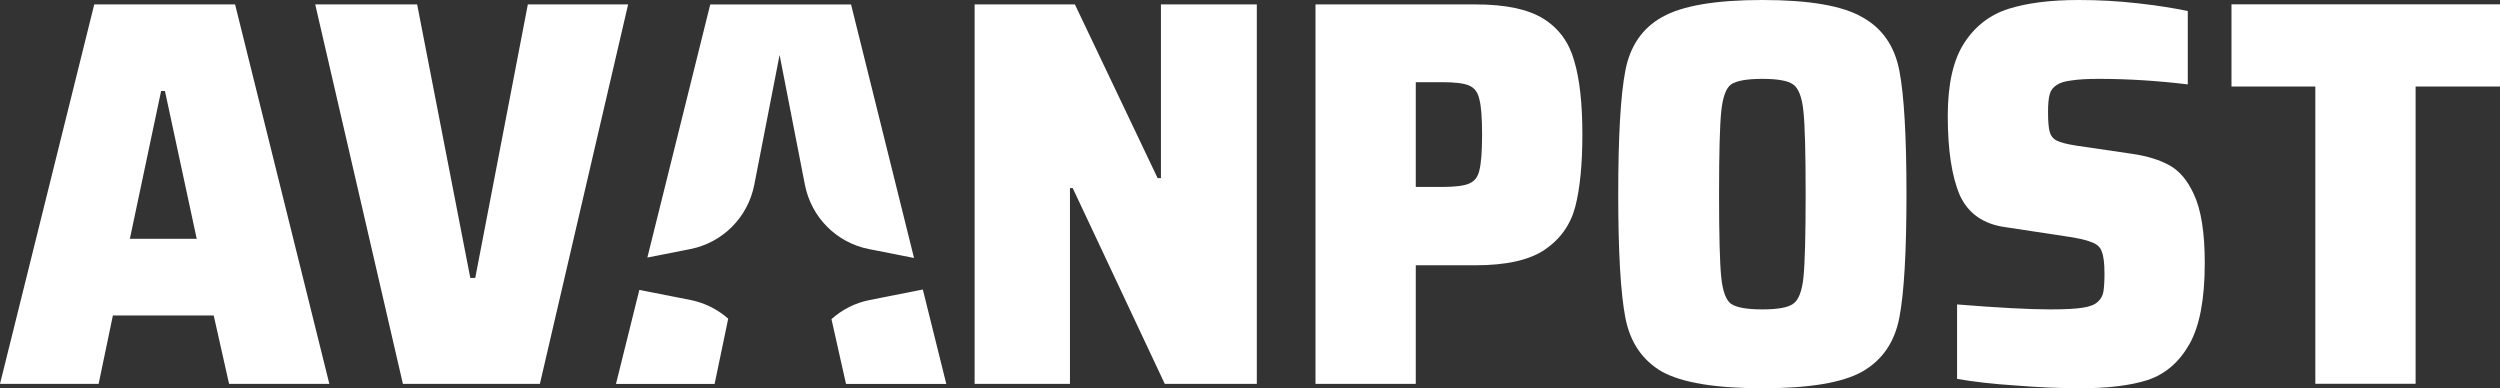
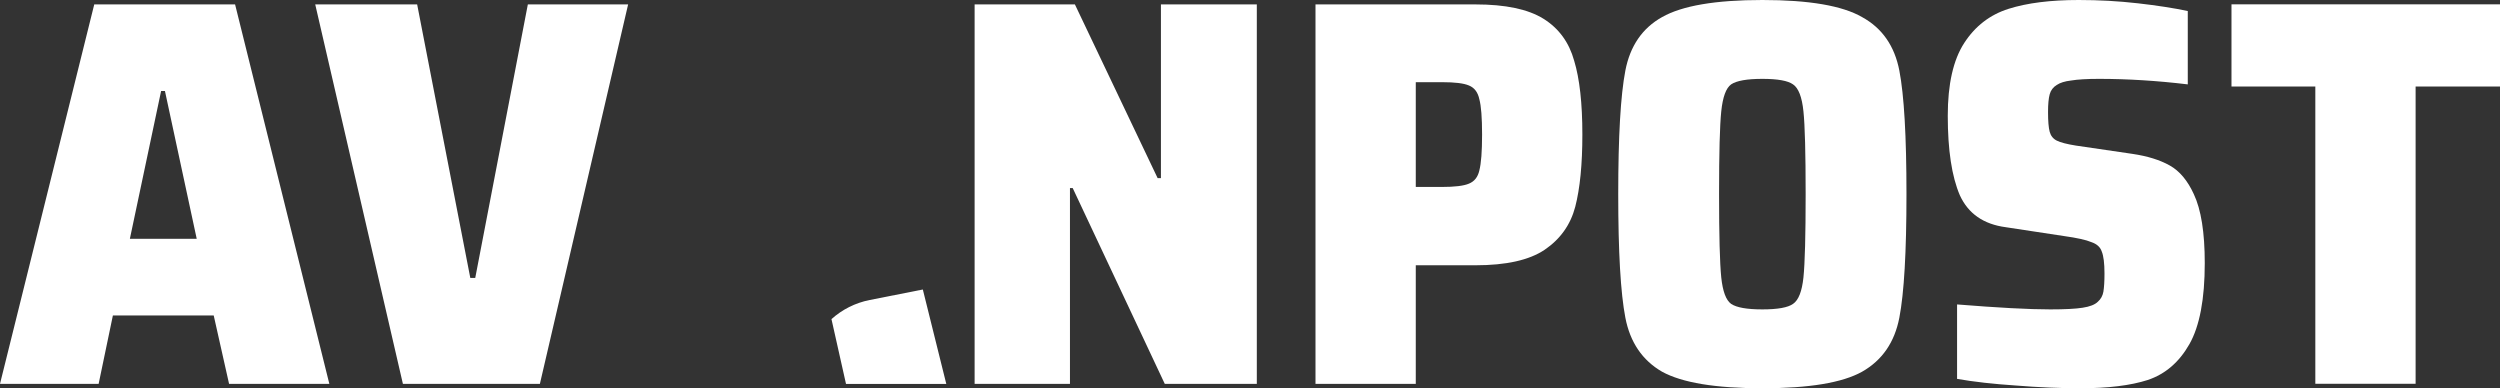
<svg xmlns="http://www.w3.org/2000/svg" width="264" height="41" viewBox="0 0 264 41" fill="none">
  <rect x="0" y="0" width="264" height="41" fill="#333333" stroke="none" />
  <path d="M122.999 40.534L113.277 19.859H112.988V40.534H102.919V0.466H113.509L122.246 18.811H122.594V0.466H132.72V40.534H122.999Z" fill="white" />
  <path d="M138.916 0.466H155.814C158.977 0.466 161.369 0.971 162.989 1.98C164.609 2.99 165.69 4.465 166.23 6.406C166.808 8.309 167.098 10.91 167.098 14.21C167.098 17.355 166.847 19.898 166.345 21.84C165.844 23.742 164.764 25.256 163.105 26.382C161.484 27.469 159.054 28.013 155.814 28.013H149.506V40.534H138.916V0.466ZM152.226 19.743C153.615 19.743 154.579 19.626 155.119 19.393C155.698 19.16 156.064 18.695 156.219 17.996C156.411 17.258 156.508 15.996 156.508 14.21C156.508 12.424 156.411 11.182 156.219 10.483C156.064 9.745 155.698 9.26 155.119 9.027C154.579 8.794 153.634 8.678 152.284 8.678H149.506V19.743H152.226Z" fill="white" />
  <path d="M186.104 41C181.166 41 177.636 40.418 175.515 39.253C173.431 38.049 172.139 36.147 171.637 33.545C171.136 30.944 170.885 26.596 170.885 20.5C170.885 14.404 171.136 10.056 171.637 7.455C172.139 4.853 173.431 2.97 175.515 1.805C177.636 0.602 181.166 0 186.104 0C191.042 0 194.553 0.602 196.636 1.805C198.758 2.97 200.069 4.853 200.571 7.455C201.073 10.056 201.323 14.404 201.323 20.5C201.323 26.596 201.073 30.944 200.571 33.545C200.069 36.147 198.758 38.049 196.636 39.253C194.553 40.418 191.042 41 186.104 41ZM186.104 32.672C187.725 32.672 188.805 32.478 189.345 32.09C189.923 31.701 190.29 30.769 190.444 29.294C190.599 27.78 190.676 24.849 190.676 20.5C190.676 16.151 190.599 13.24 190.444 11.764C190.29 10.25 189.923 9.299 189.345 8.911C188.805 8.522 187.725 8.328 186.104 8.328C184.484 8.328 183.384 8.522 182.806 8.911C182.266 9.299 181.919 10.25 181.764 11.764C181.61 13.24 181.533 16.151 181.533 20.5C181.533 24.849 181.61 27.78 181.764 29.294C181.919 30.769 182.266 31.701 182.806 32.09C183.384 32.478 184.484 32.672 186.104 32.672Z" fill="white" />
  <path d="M219.688 41C217.527 41 215.251 40.903 212.859 40.709C210.506 40.553 208.442 40.321 206.667 40.01V32.148C210.988 32.497 214.267 32.672 216.505 32.672C218.048 32.672 219.186 32.614 219.919 32.497C220.691 32.381 221.231 32.167 221.539 31.857C221.848 31.585 222.041 31.235 222.118 30.808C222.195 30.342 222.234 29.702 222.234 28.886C222.234 27.799 222.137 27.023 221.944 26.557C221.79 26.091 221.424 25.761 220.845 25.567C220.305 25.334 219.34 25.12 217.951 24.926L211.818 23.994C209.464 23.684 207.844 22.558 206.957 20.616C206.108 18.636 205.684 15.841 205.684 12.23C205.684 8.891 206.262 6.329 207.42 4.543C208.577 2.757 210.139 1.553 212.107 0.932C214.074 0.311 216.543 0 219.514 0C221.636 0 223.719 0.116 225.764 0.349C227.808 0.582 229.563 0.854 231.029 1.165V8.911C227.789 8.522 224.664 8.328 221.655 8.328C220.382 8.328 219.398 8.386 218.704 8.503C218.048 8.58 217.546 8.736 217.199 8.969C216.813 9.202 216.563 9.532 216.447 9.959C216.331 10.386 216.273 11.007 216.273 11.822C216.273 12.793 216.331 13.492 216.447 13.919C216.563 14.346 216.813 14.657 217.199 14.851C217.585 15.045 218.26 15.22 219.225 15.375L225.185 16.249C226.767 16.482 228.078 16.889 229.12 17.472C230.161 18.054 231.01 19.063 231.666 20.5C232.438 22.131 232.823 24.557 232.823 27.78C232.823 31.585 232.283 34.438 231.203 36.341C230.123 38.243 228.657 39.505 226.805 40.126C224.992 40.709 222.619 41 219.688 41Z" fill="white" />
  <path d="M42.546 40.534L33.288 0.466H44.051L49.664 29.352H50.185L55.74 0.466H66.33L57.013 40.534H42.546Z" fill="white" />
  <path d="M24.189 40.534L22.568 33.313H11.921L10.416 40.534H0L9.953 0.466H24.825L34.778 40.534H24.189ZM17.418 9.61H17.013L13.714 25.218H20.774L17.418 9.61Z" fill="white" />
  <path d="M87.803 33.698L89.338 40.543H99.928L97.451 30.572L91.844 31.679C90.307 31.983 88.922 32.694 87.803 33.698Z" fill="white" />
-   <path d="M76.899 33.653L75.463 40.543H65.047L67.514 30.614L72.909 31.679C74.422 31.978 75.788 32.673 76.899 33.653Z" fill="white" />
-   <path d="M68.362 27.197L72.909 26.299C76.318 25.626 78.983 22.943 79.652 19.512L82.325 5.805L84.998 19.512C85.667 22.943 88.332 25.626 91.741 26.299L96.522 27.243L89.872 0.474H75.001L68.362 27.197Z" fill="white" />
  <path d="M244.499 40.526V9.136H235.645V0.458H264V9.136H255.088V40.526H244.499Z" fill="white" />
</svg>